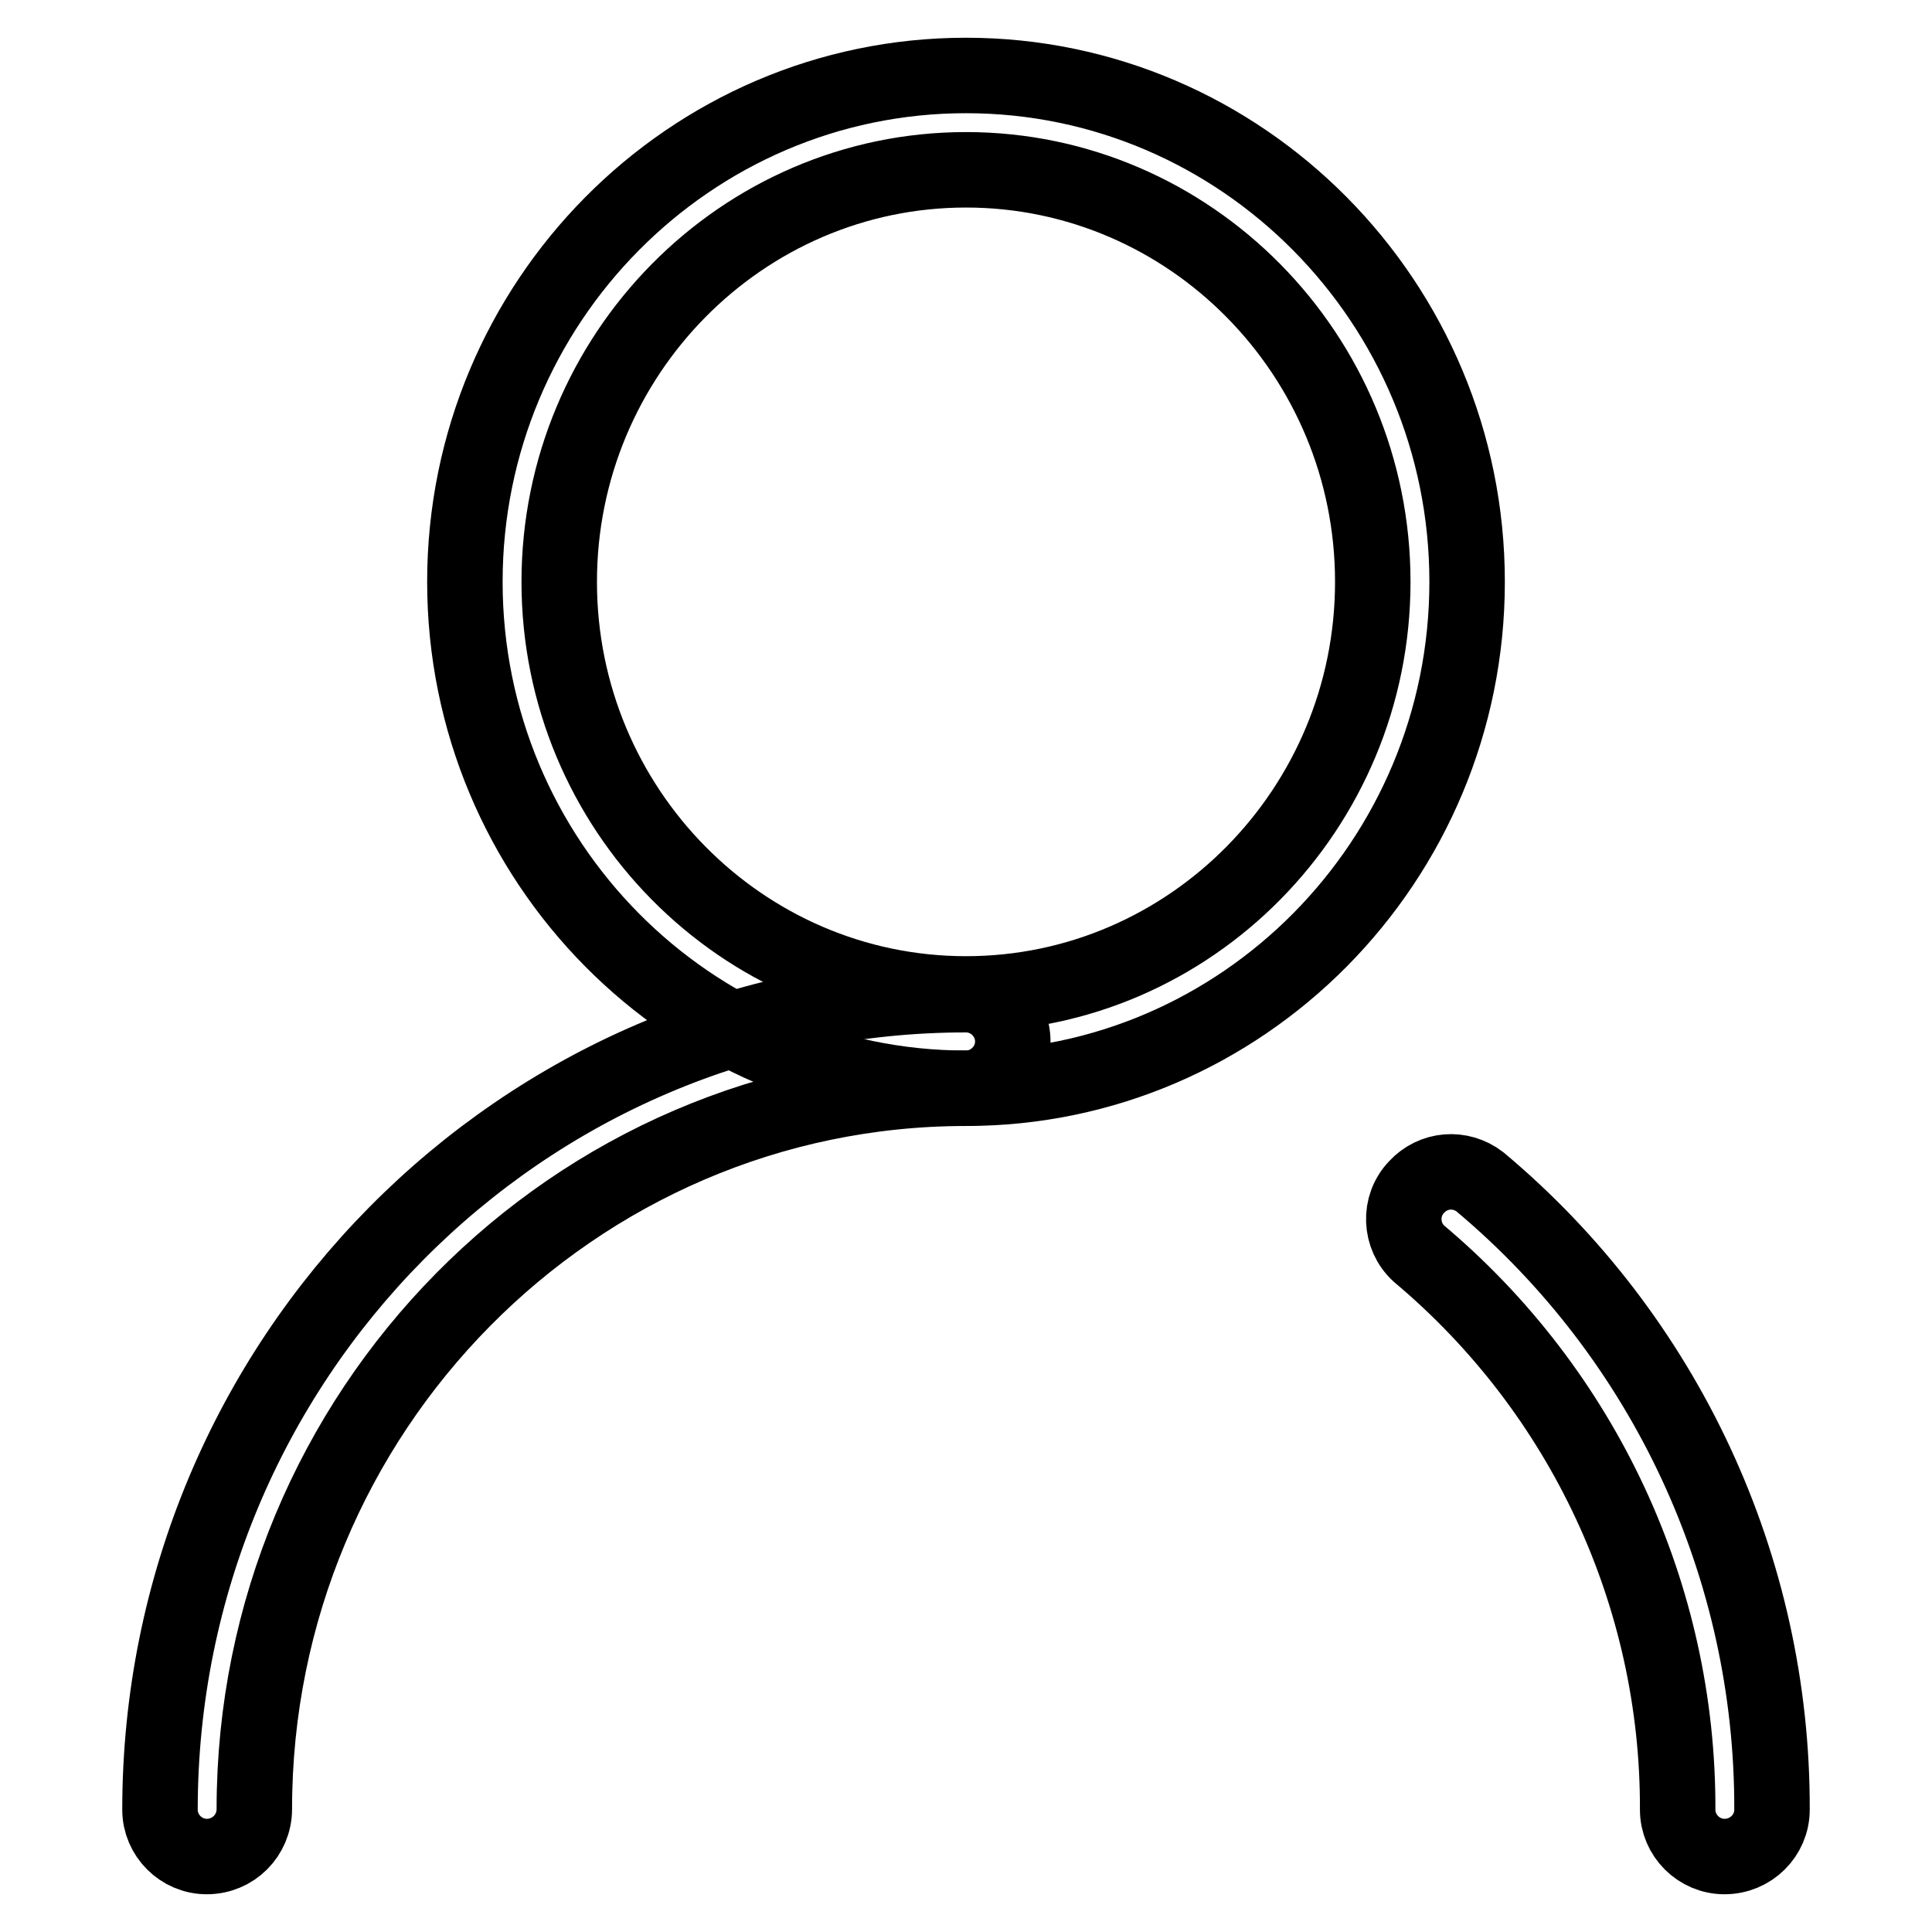
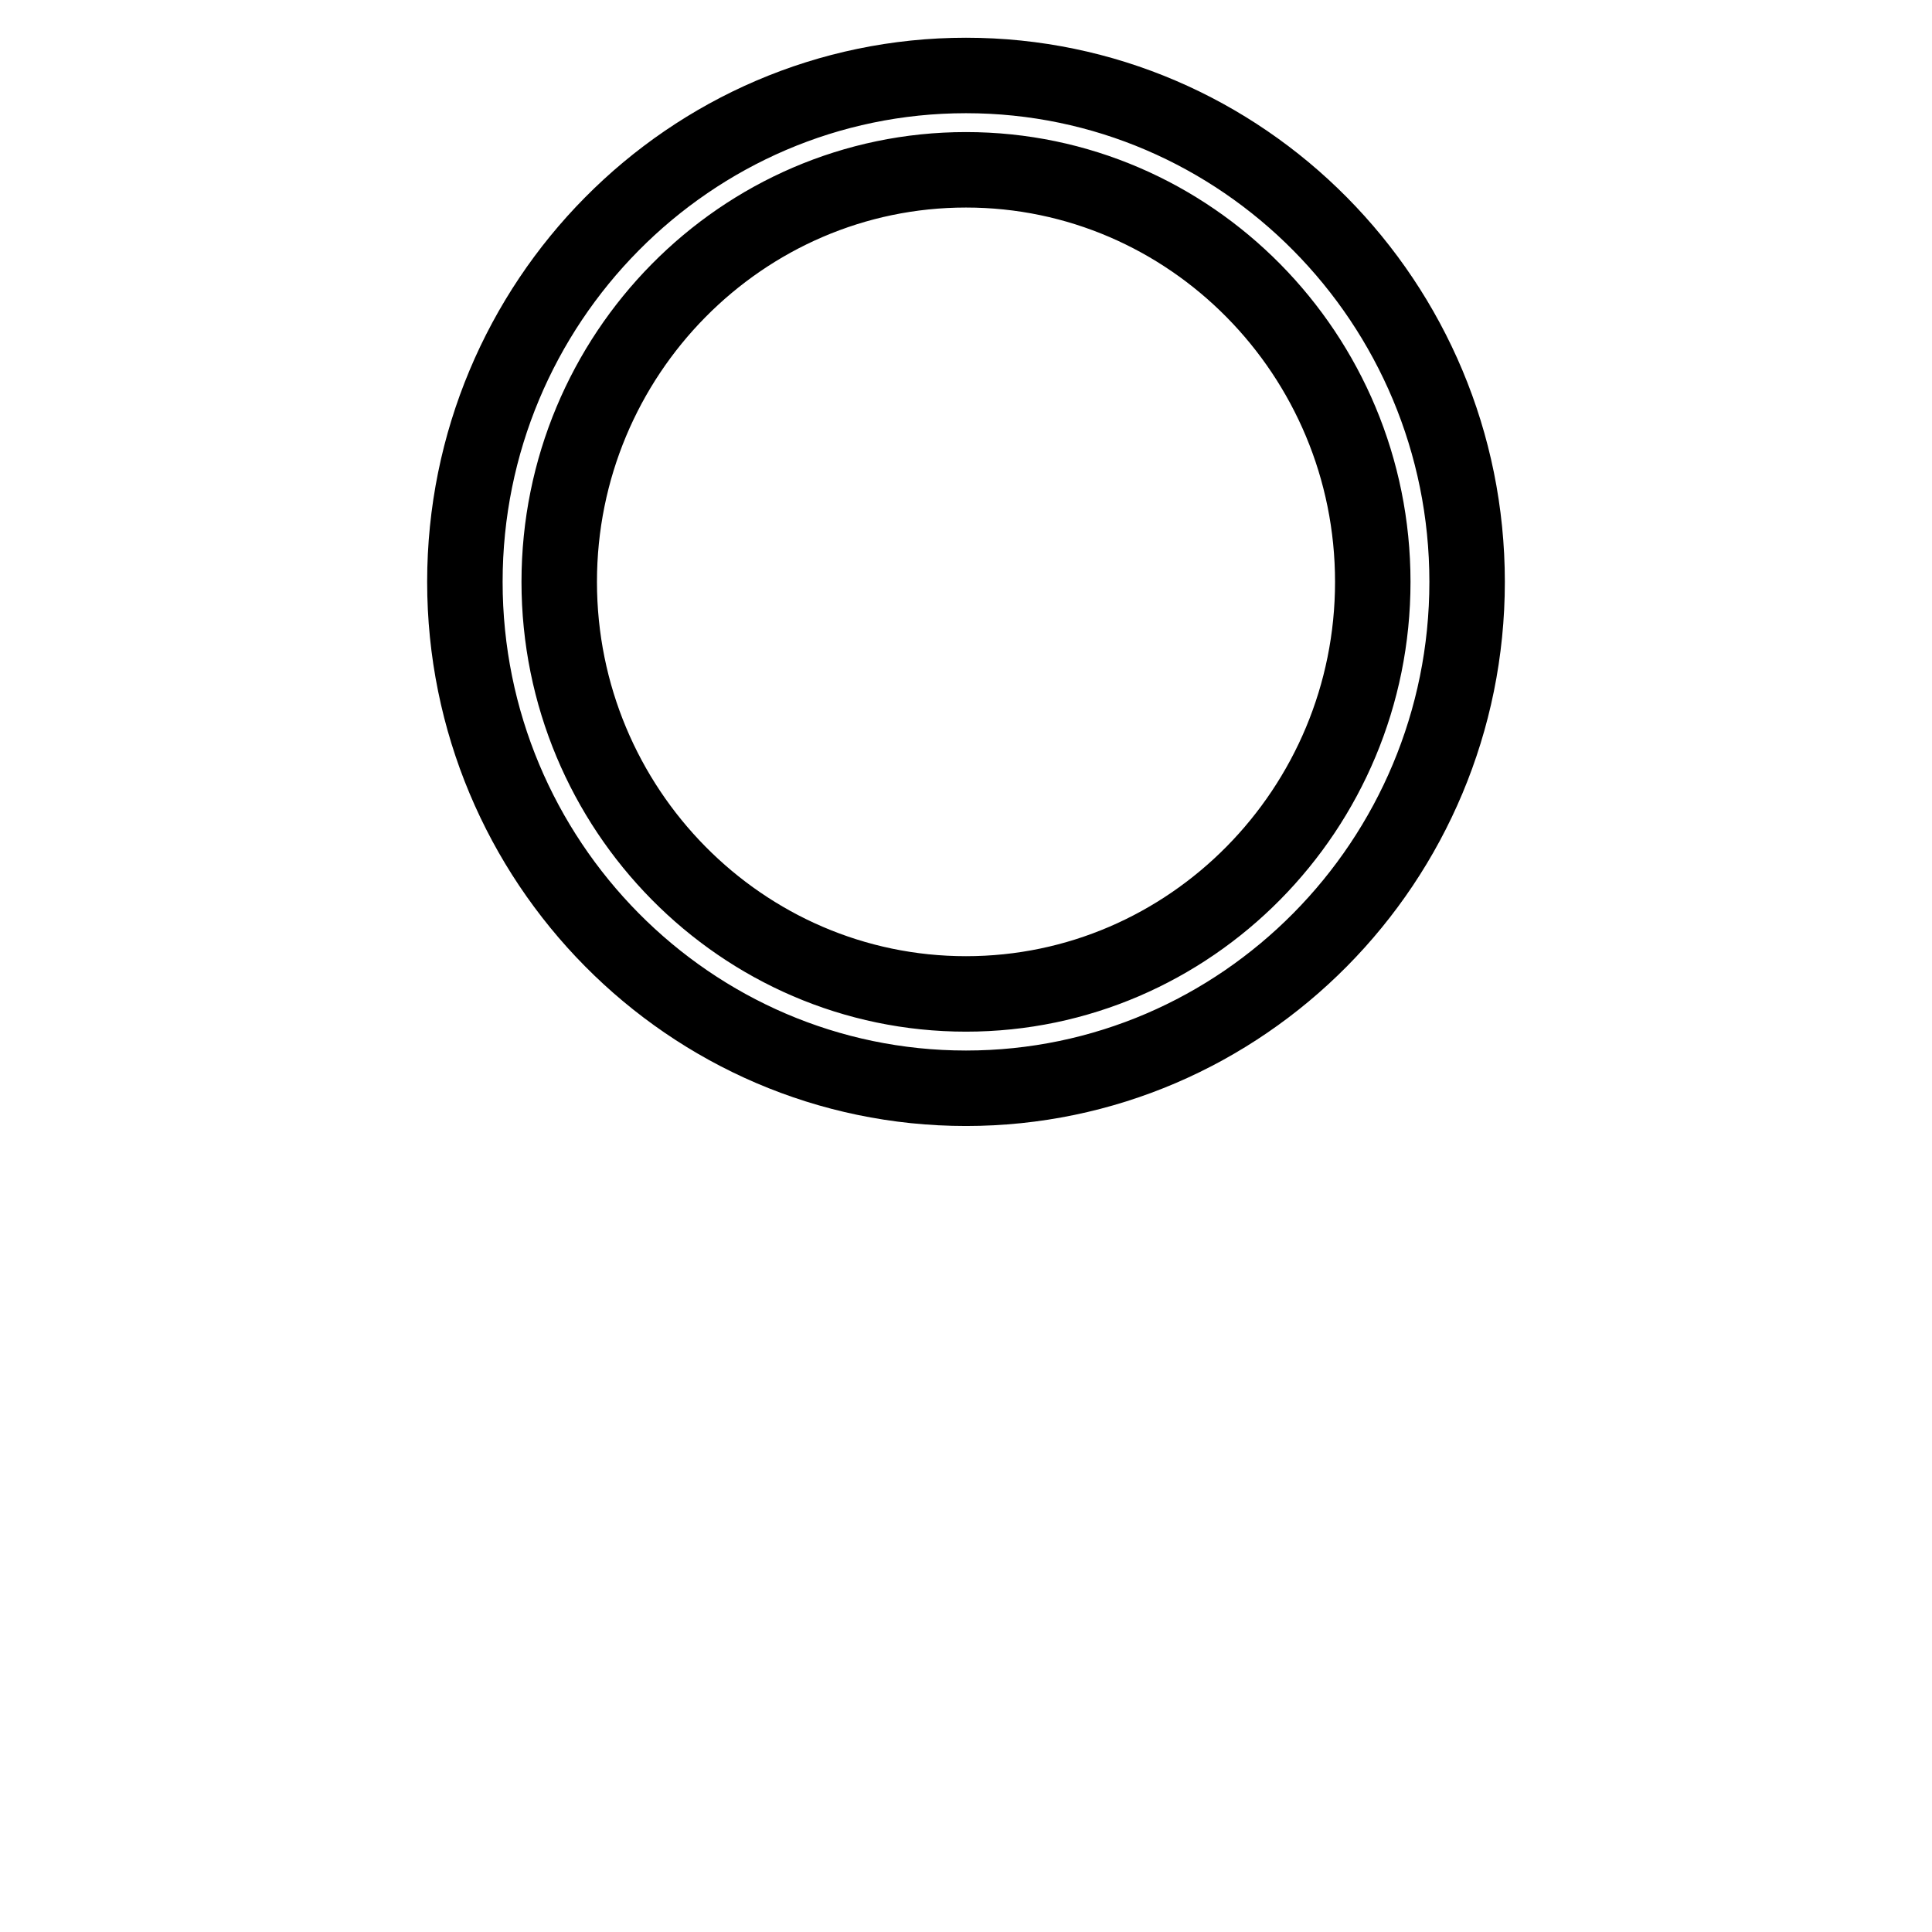
<svg xmlns="http://www.w3.org/2000/svg" version="1.1" x="0px" y="0px" viewBox="0 0 256 256" enable-background="new 0 0 256 256" xml:space="preserve">
  <g>
    <path stroke-width="10" fill-opacity="0" stroke="#000000" d="M128,144.2c-36.6,0-66.4-30.1-66.4-67.1c0-37,29.8-67.1,66.4-67.1c36.6,0,66.4,30.1,66.4,67.1 C194.4,114.1,164.6,144.2,128,144.2z M128,22.5c-29.7,0-53.9,24.5-53.9,54.6c0,30.1,24.2,54.6,53.9,54.6 c29.7,0,53.9-24.5,53.9-54.6S157.7,22.5,128,22.5z" />
-     <path stroke-width="10" fill-opacity="0" stroke="#000000" d="M228.5,246c-3.4,0-6.2-2.8-6.2-6.2c0.1-28.4-12.5-55.4-34.3-73.7c-2.5-2.3-2.7-6.3-0.3-8.8 c2.2-2.4,5.8-2.7,8.4-0.7c24.6,20.6,38.8,51.1,38.7,83.2C234.8,243.2,232,246,228.5,246z M27.4,246c-3.4,0-6.2-2.8-6.2-6.2 c0-59.6,47.9-108,106.8-108c3.4,0,6.2,2.8,6.2,6.2s-2.8,6.2-6.2,6.2c-52,0-94.3,42.9-94.3,95.5C33.7,243.2,30.9,246,27.4,246z" />
  </g>
</svg>